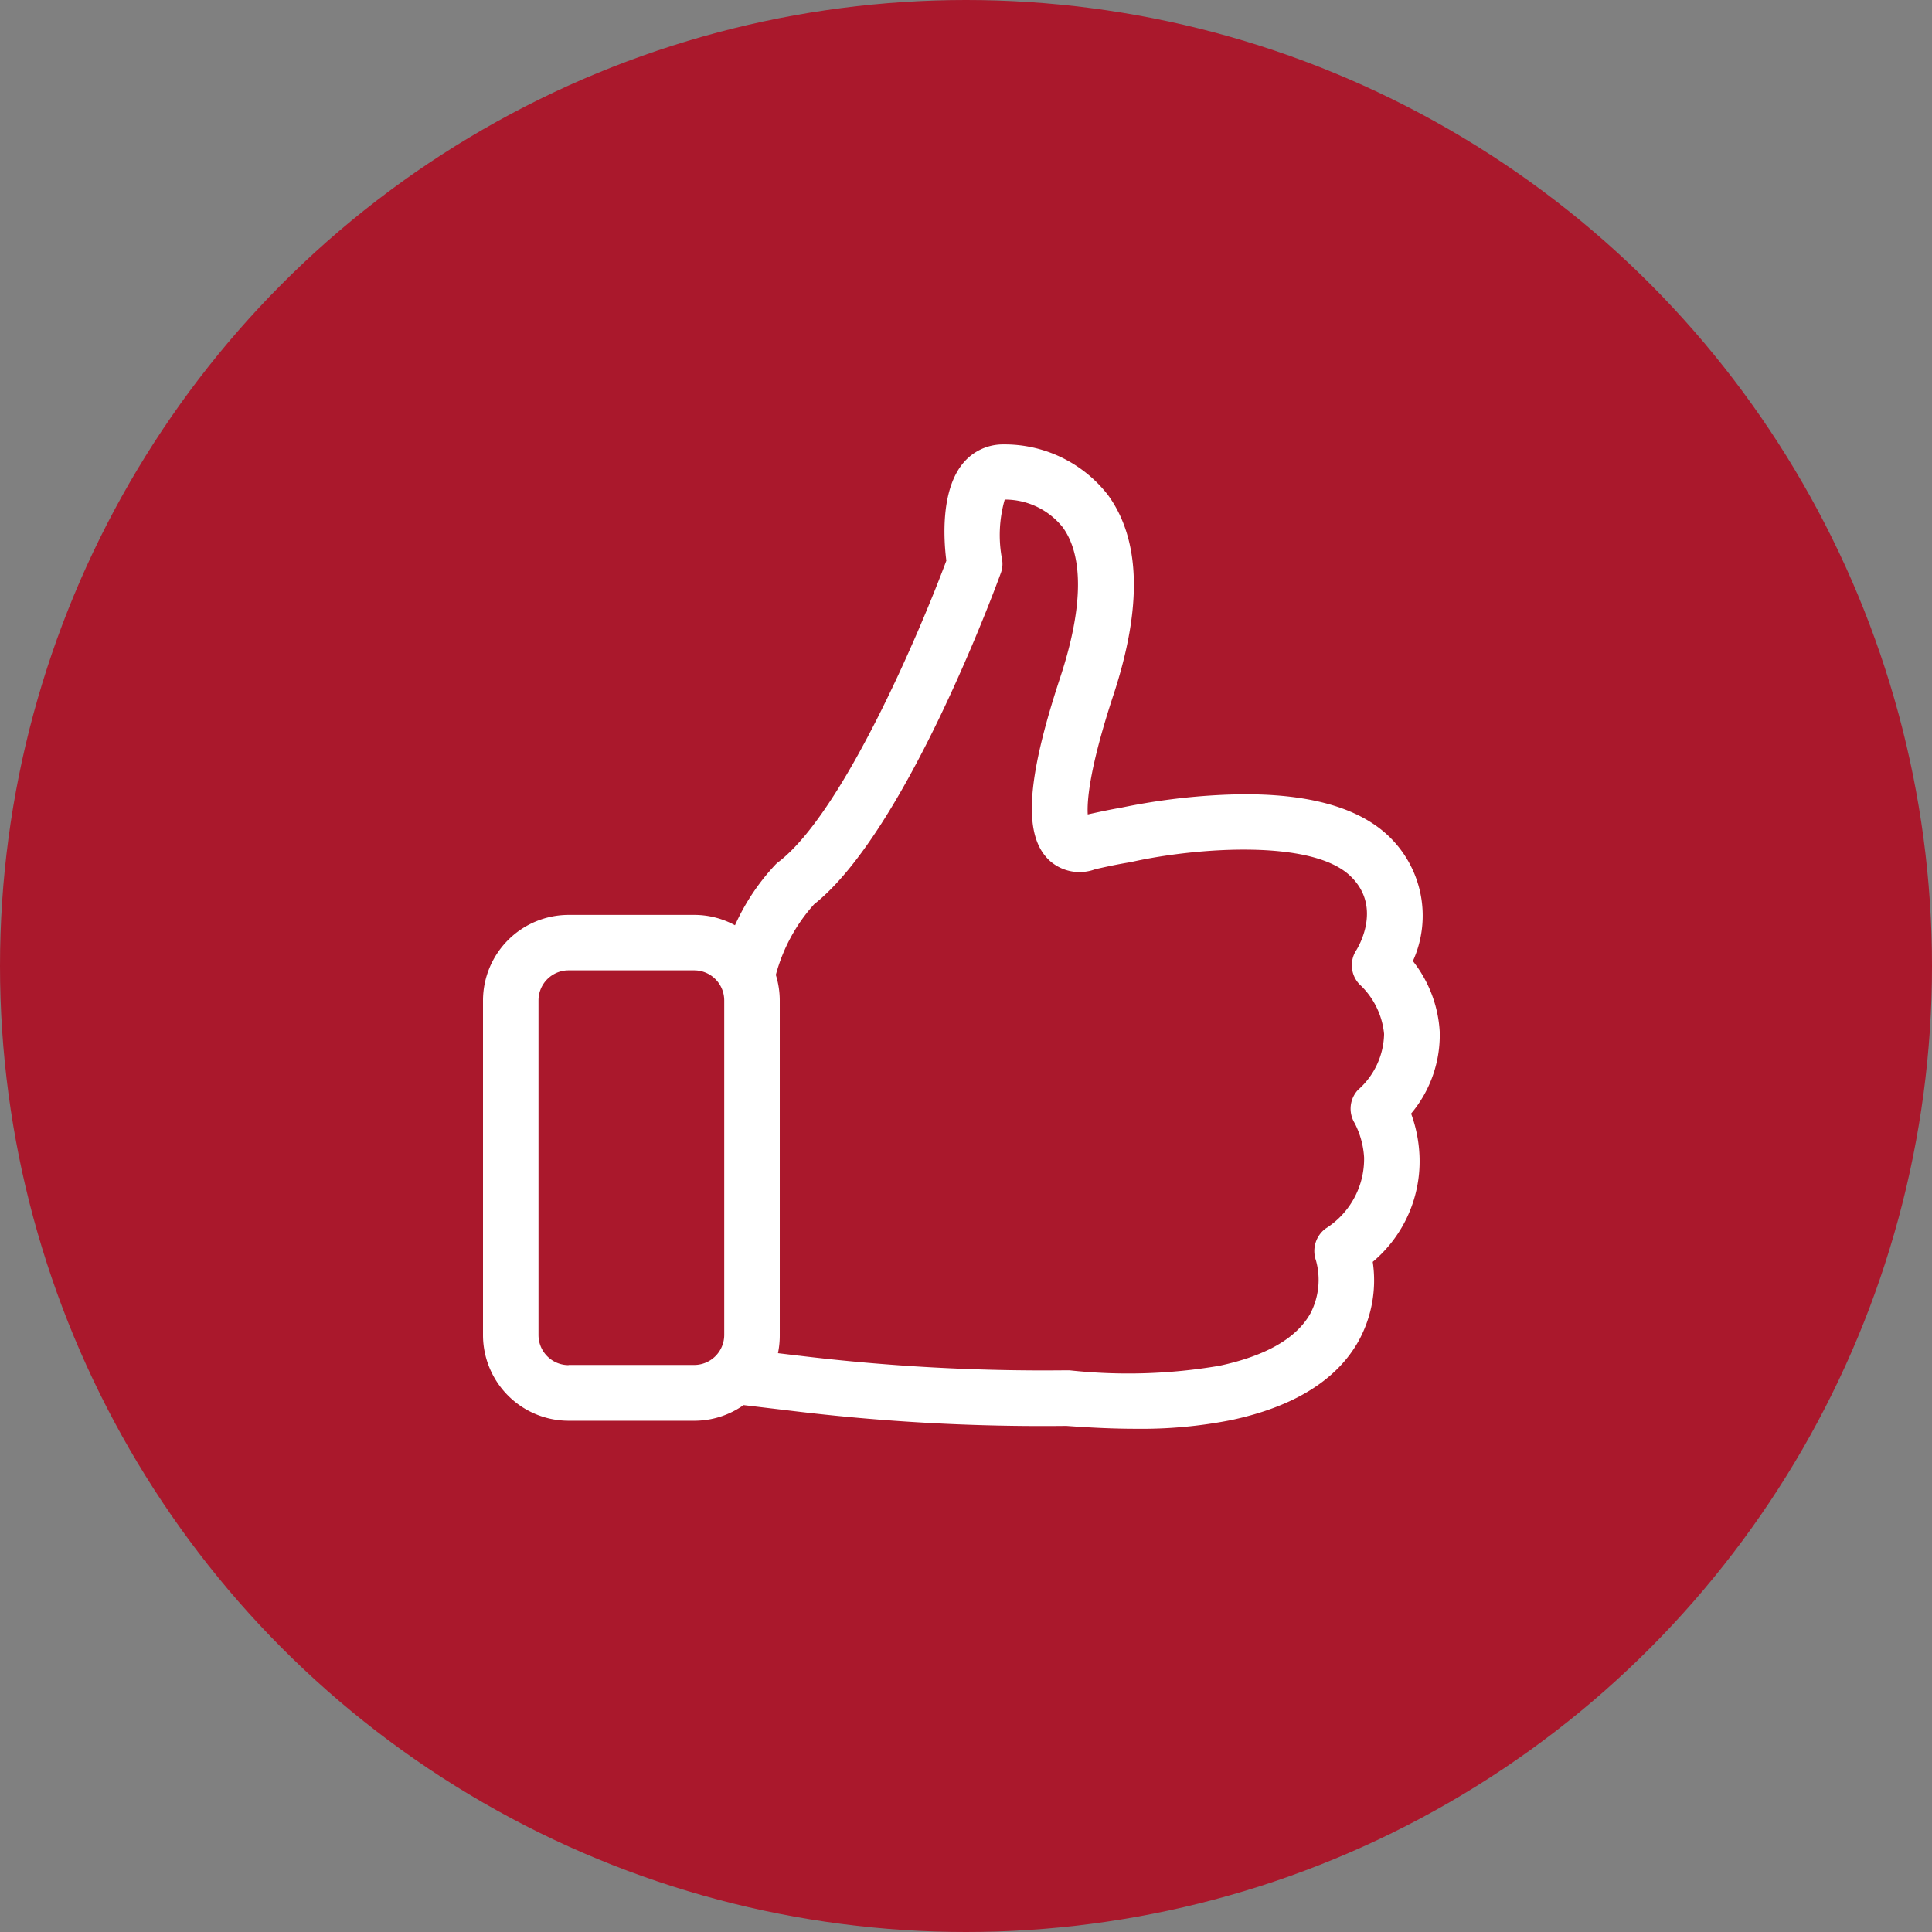
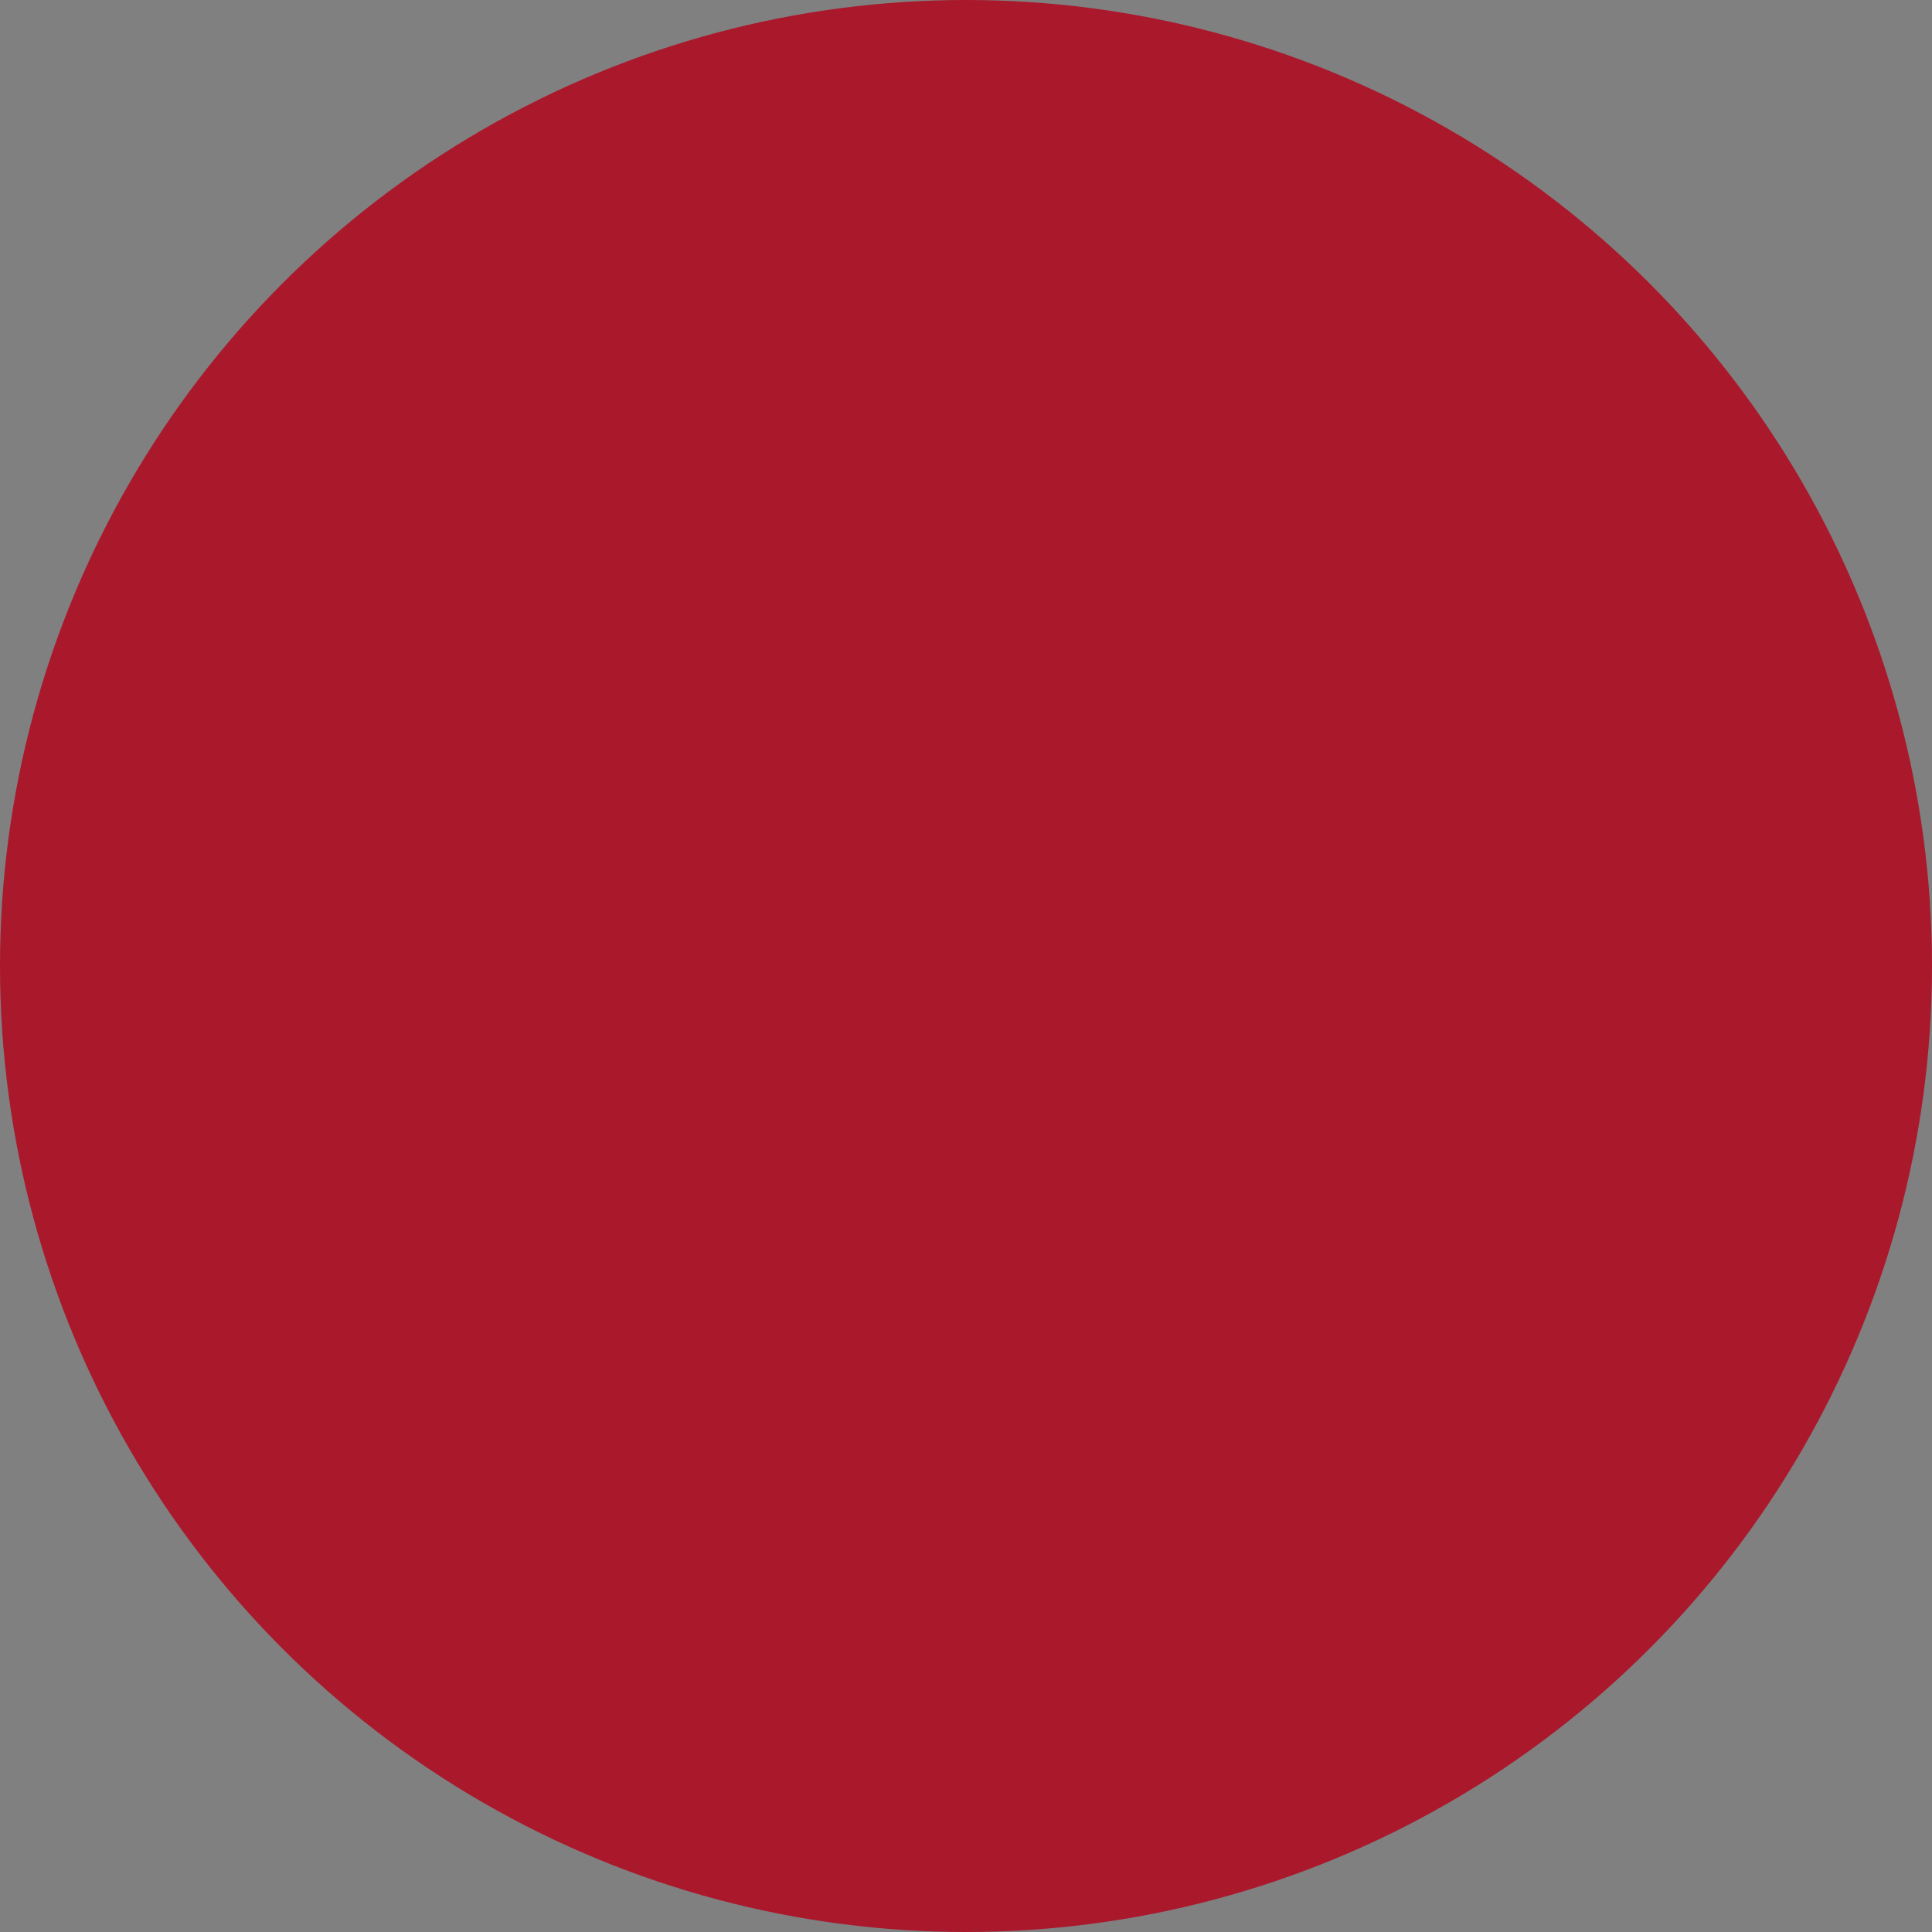
<svg xmlns="http://www.w3.org/2000/svg" width="108" height="108" viewBox="0 0 108 108">
  <rect x="0" y="0" width="108" height="108" fill="#808080" stroke="none" />
  <g id="Empowerment" transform="translate(-667 -1357)">
    <circle id="Ellipse_311" data-name="Ellipse 311" cx="54" cy="54" r="54" transform="translate(667 1357)" fill="#aa182c" />
-     <path id="Path_229" data-name="Path 229" d="M58.557,37.407a6.835,6.835,0,0,0,1.6-4.568,7.018,7.018,0,0,0-1.5-3.958A6.15,6.15,0,0,0,57.2,21.8c-1.83-1.668-4.936-2.416-9.24-2.209a36.11,36.11,0,0,0-5.661.725h-.012c-.575.1-1.185.23-1.806.368-.046-.736.081-2.566,1.438-6.685,1.611-4.9,1.519-8.653-.3-11.161A7.314,7.314,0,0,0,35.763,0a2.89,2.89,0,0,0-2.221,1.013C32.265,2.5,32.415,5.235,32.576,6.5,31.057,10.574,26.8,20.562,23.2,23.335a1.232,1.232,0,0,0-.184.161,12.361,12.361,0,0,0-2.255,3.383A4.748,4.748,0,0,0,18.48,26.3H11.462A4.79,4.79,0,0,0,6.675,31.09v18.7a4.79,4.79,0,0,0,4.787,4.787H18.48a4.777,4.777,0,0,0,2.762-.874l2.7.322a115.85,115.85,0,0,0,15.338.84c1.369.1,2.658.161,3.855.161a25.817,25.817,0,0,0,5.35-.483c3.521-.748,5.926-2.244,7.145-4.441a7.043,7.043,0,0,0,.782-4.407,7.339,7.339,0,0,0,2.612-5.972A7.773,7.773,0,0,0,58.557,37.407Zm-47.1,14.061a1.682,1.682,0,0,1-1.68-1.68V31.079a1.682,1.682,0,0,1,1.68-1.68H18.48a1.682,1.682,0,0,1,1.68,1.68v18.7a1.682,1.682,0,0,1-1.68,1.68H11.462Zm44.15-15.407a1.546,1.546,0,0,0-.207,1.876,4.787,4.787,0,0,1,.529,1.922,4.6,4.6,0,0,1-2.163,3.981,1.568,1.568,0,0,0-.529,1.772,4.064,4.064,0,0,1-.311,2.969c-.771,1.381-2.485,2.37-5.086,2.923a30.313,30.313,0,0,1-8.388.253H39.3a113.577,113.577,0,0,1-14.958-.817h-.012L23.164,50.8a4.875,4.875,0,0,0,.1-1.013V31.079a4.868,4.868,0,0,0-.219-1.427,9.617,9.617,0,0,1,2.14-3.947c5.166-4.1,10.218-17.915,10.436-18.514a1.457,1.457,0,0,0,.069-.771,7.191,7.191,0,0,1,.15-3.337,4.128,4.128,0,0,1,3.245,1.553C40.262,6.259,40.216,9.159,38.95,13c-1.933,5.857-2.094,8.94-.564,10.3a2.508,2.508,0,0,0,2.508.449c.7-.161,1.369-.3,2-.4l.15-.035c3.532-.771,9.861-1.243,12.059.759,1.864,1.7.541,3.958.391,4.2a1.539,1.539,0,0,0,.276,2,4.359,4.359,0,0,1,1.277,2.681A4.273,4.273,0,0,1,55.612,36.061Z" transform="translate(687.325 1381.844)" fill="#fff" />
  </g>
</svg>